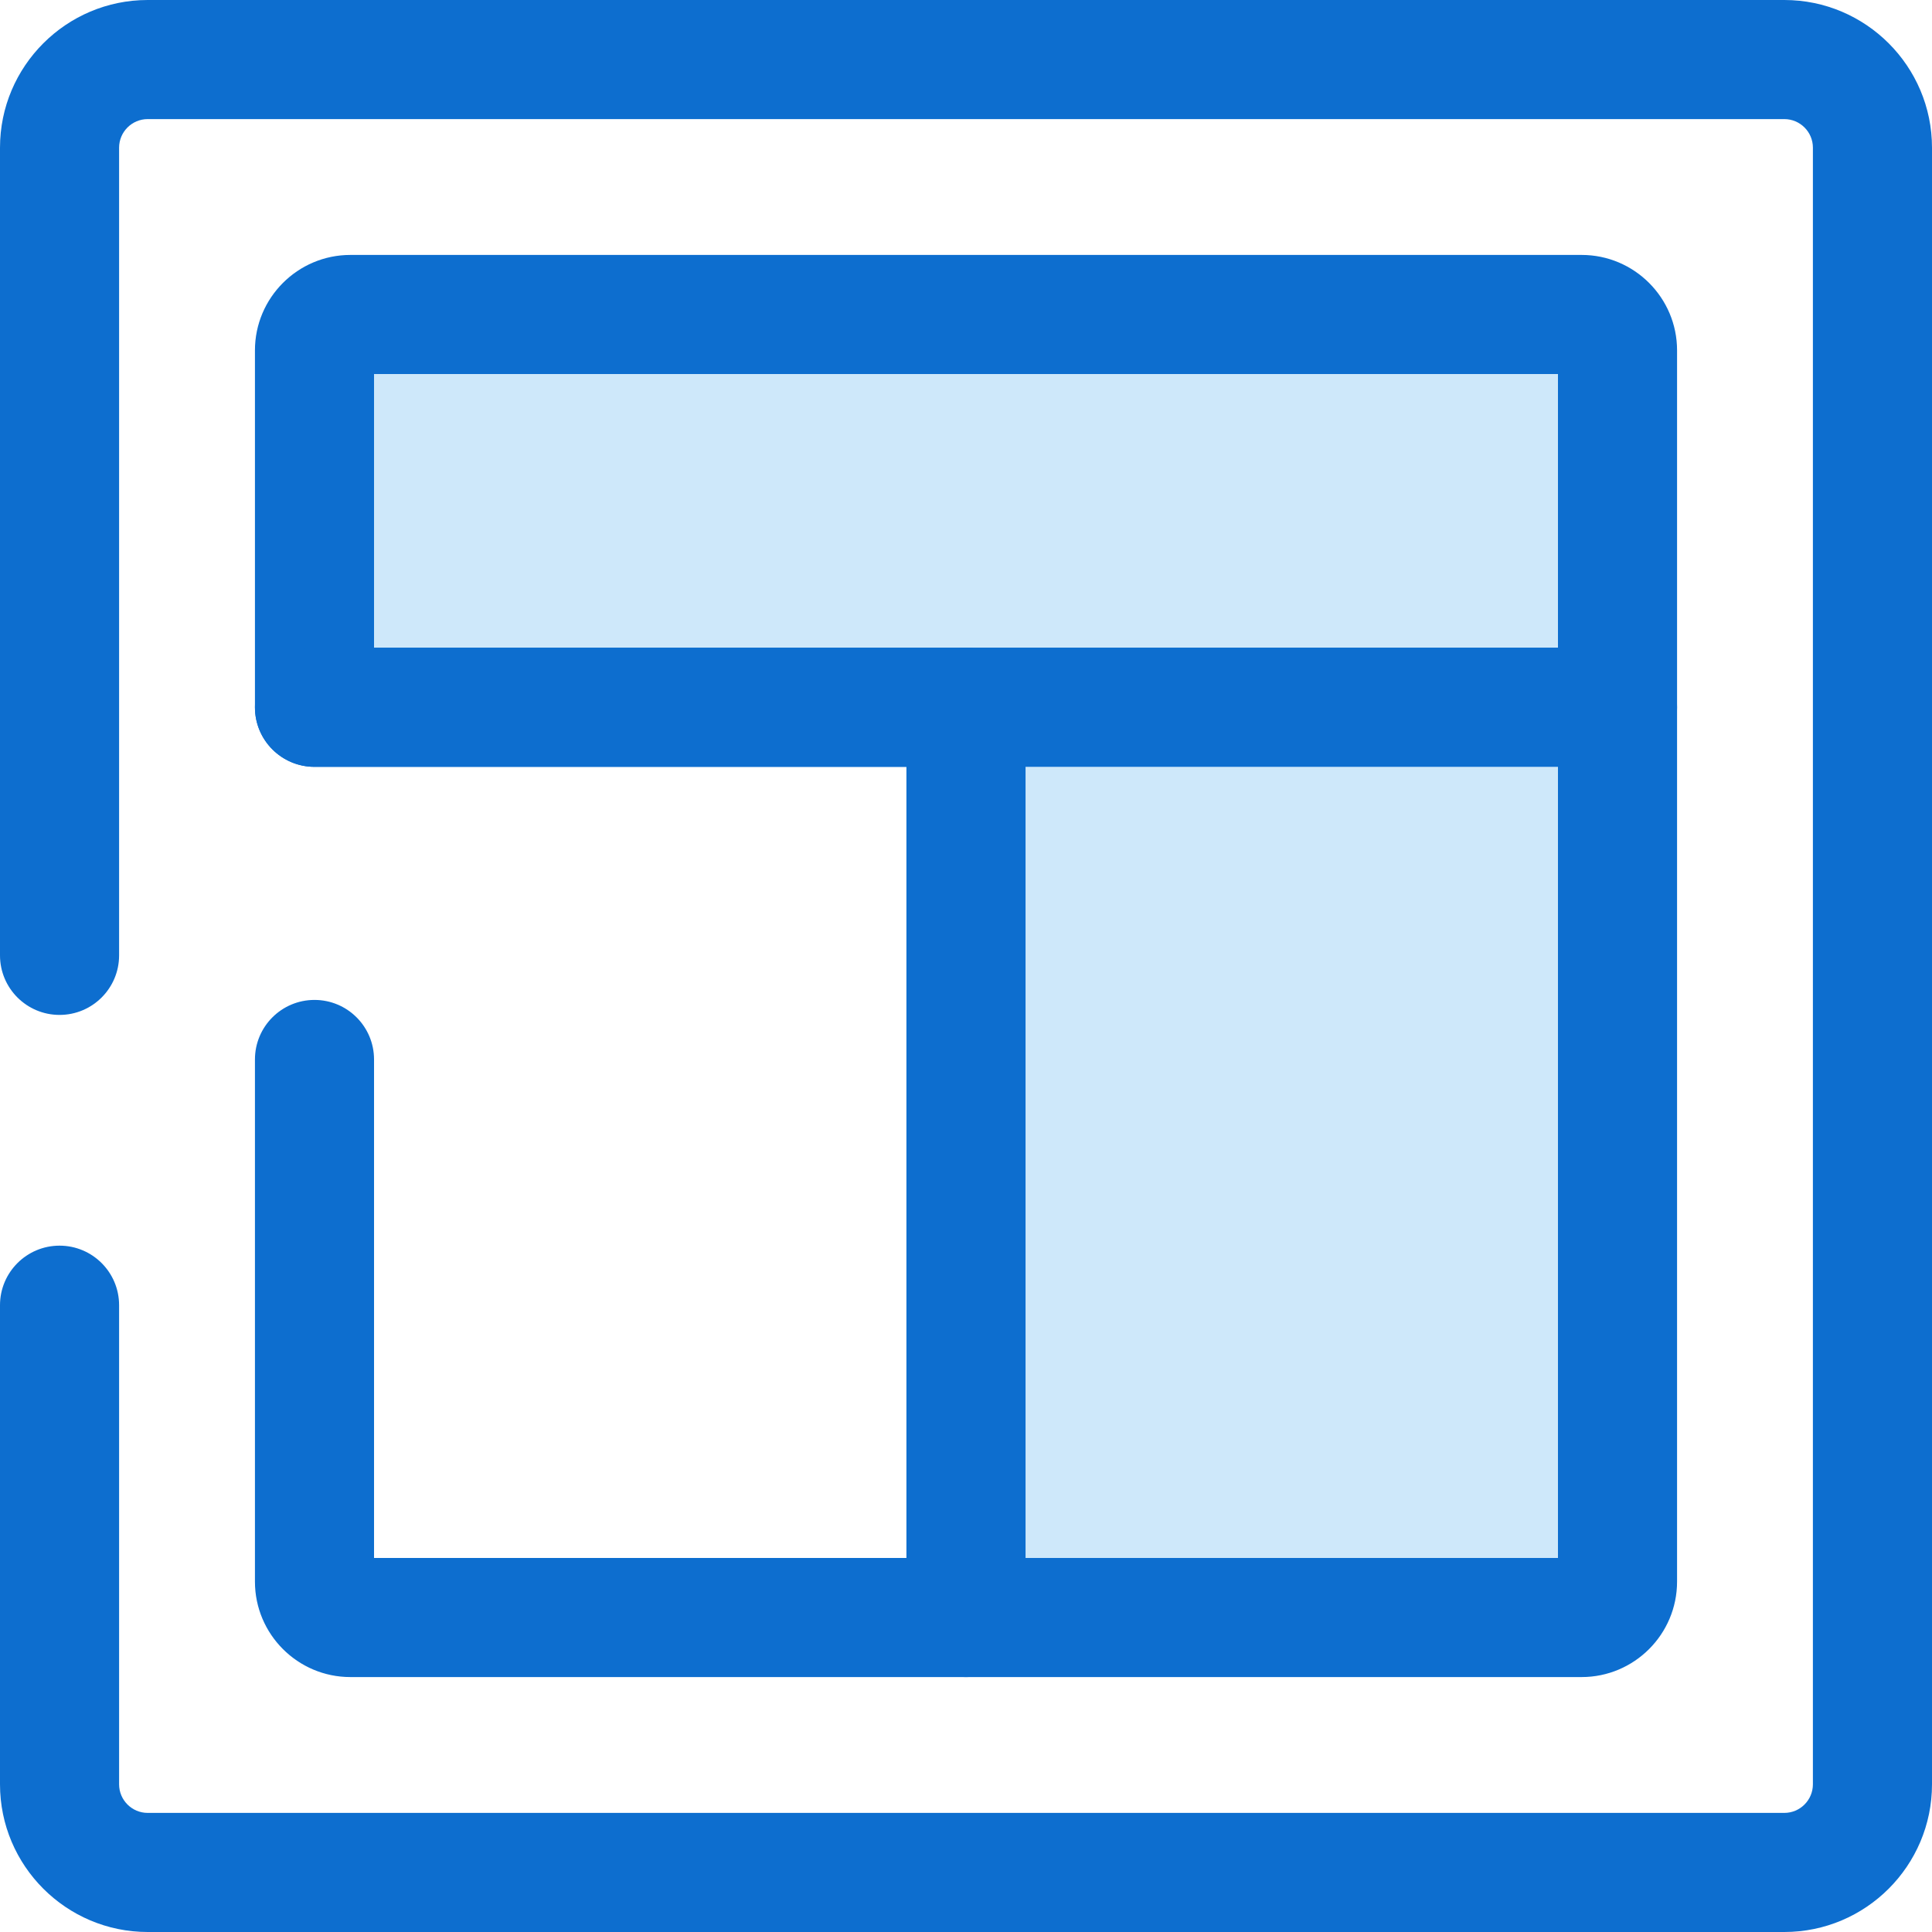
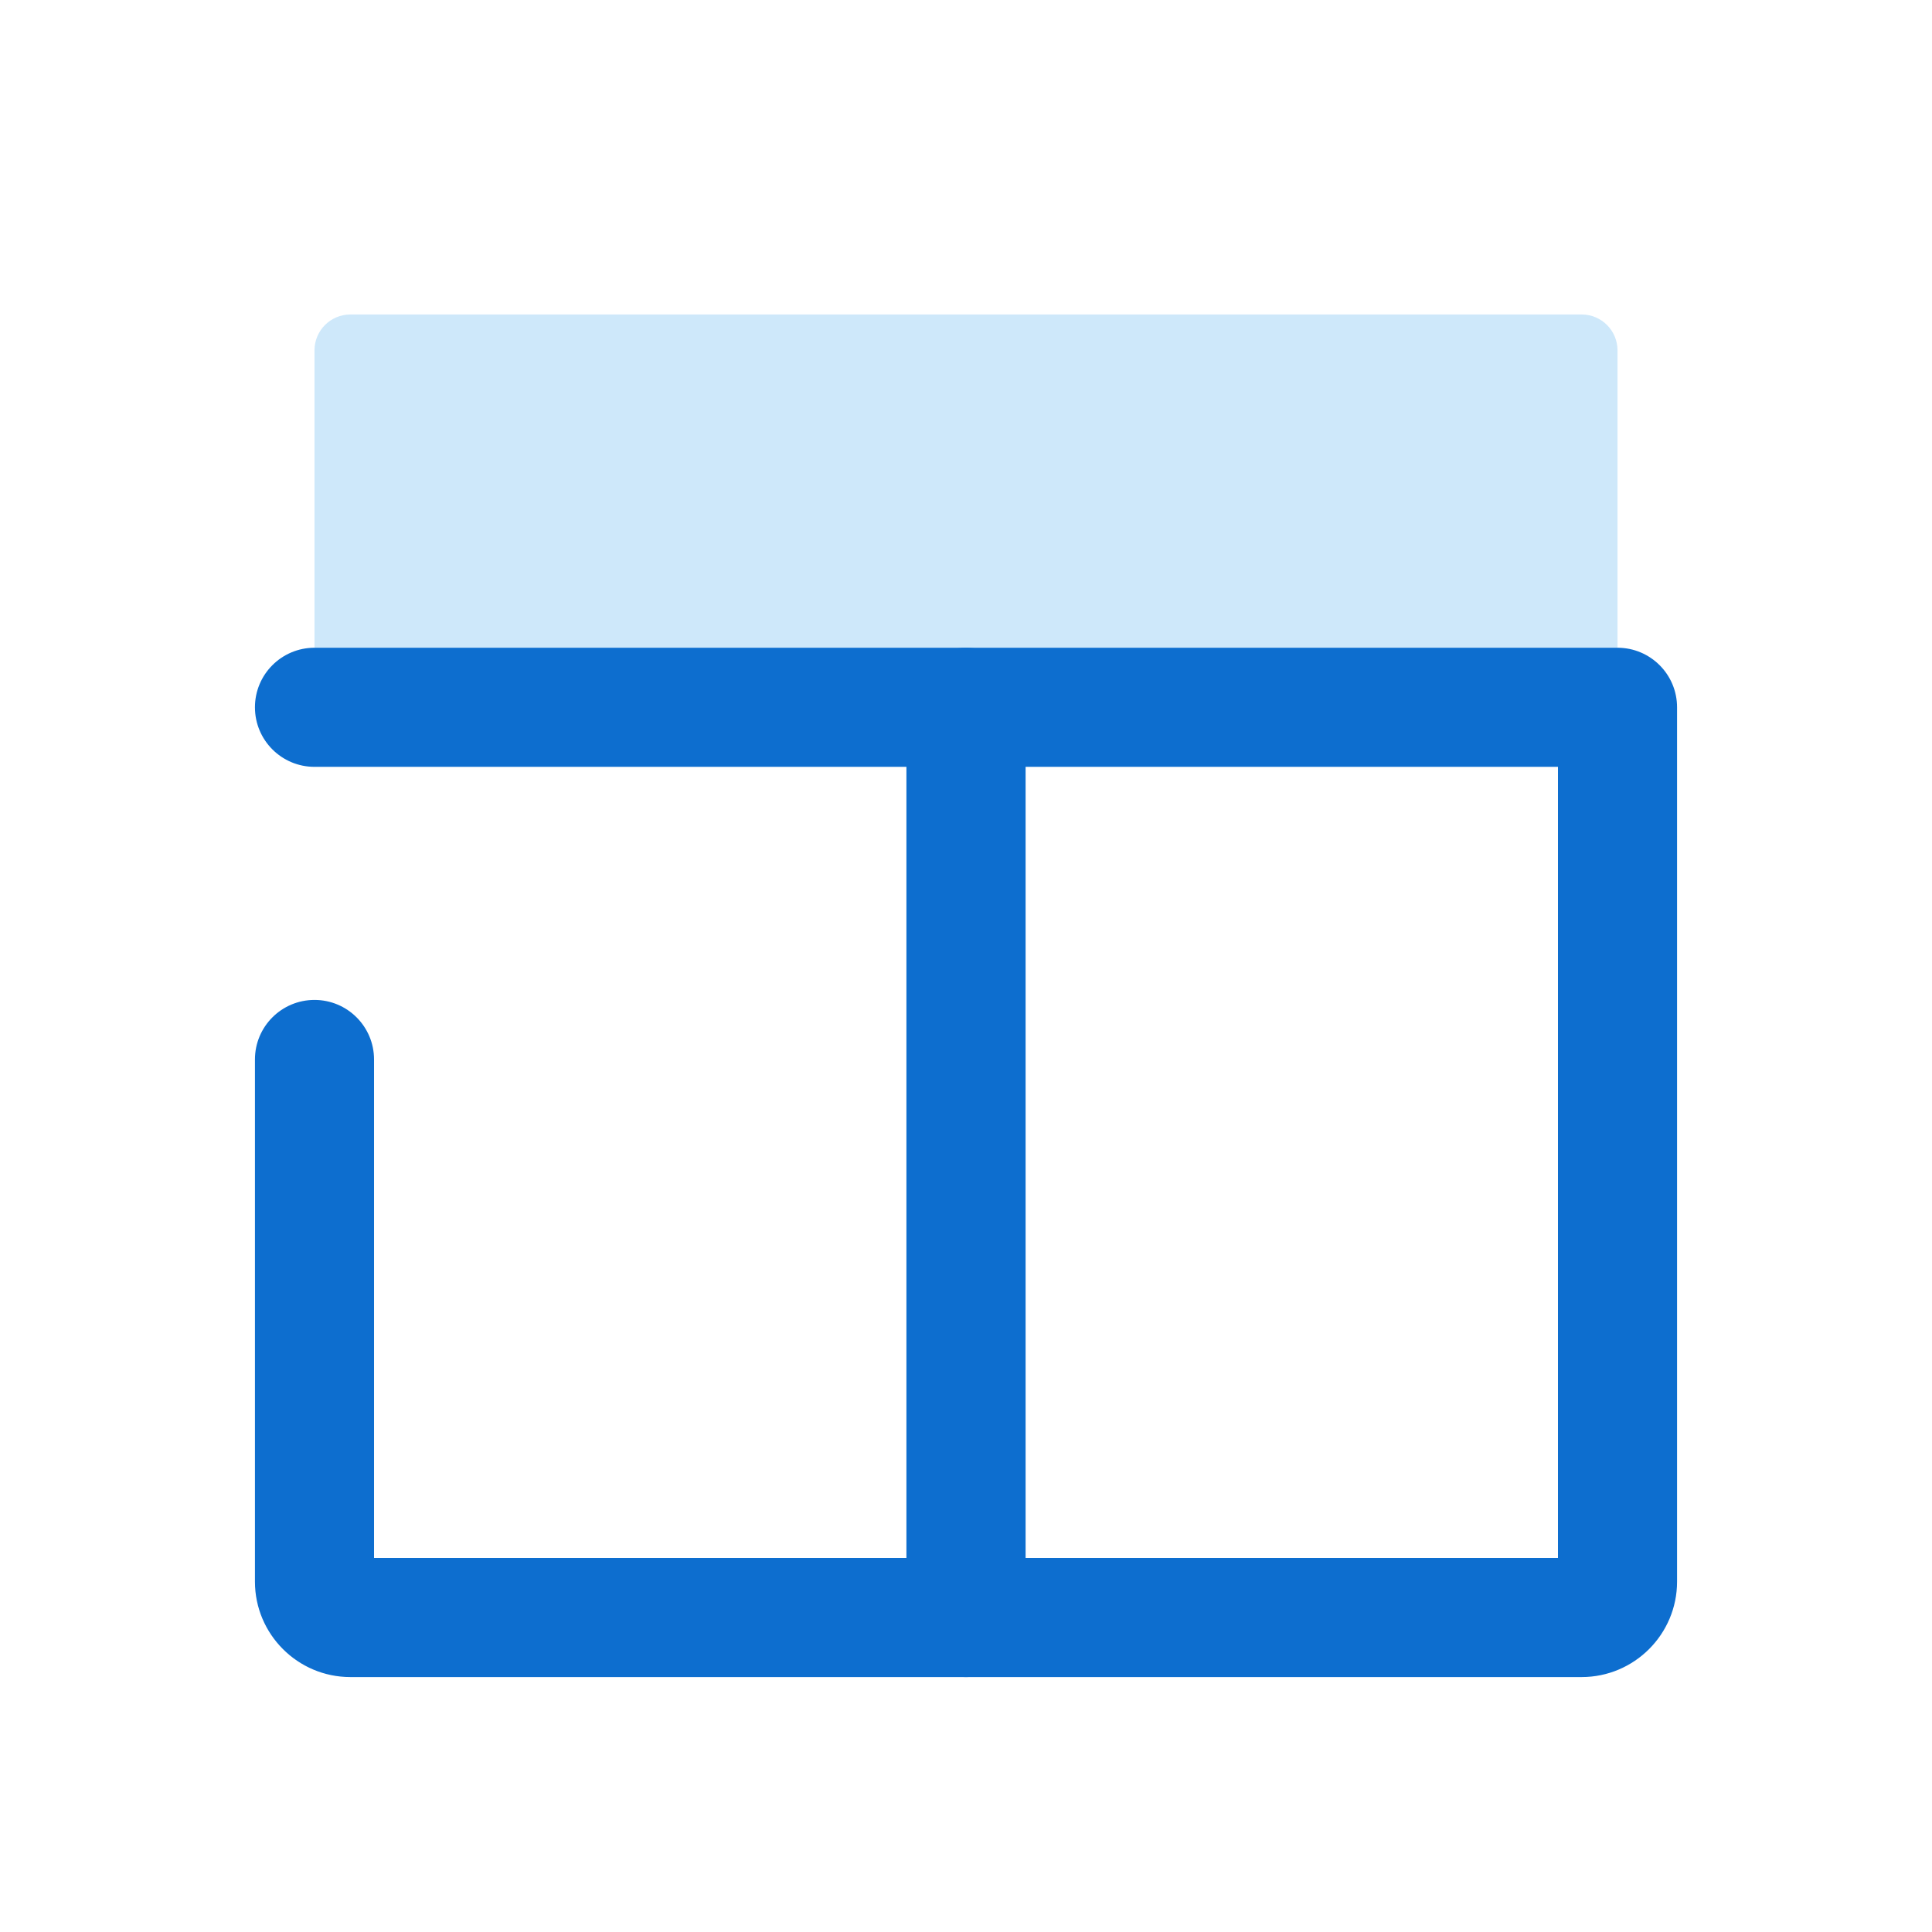
<svg xmlns="http://www.w3.org/2000/svg" version="1.1" id="Layer_1" x="0px" y="0px" viewBox="0 0 512 512" style="enable-background:new 0 0 512 512;" xml:space="preserve" width="512px" height="512px" class="">
  <g>
-     <path style="fill:#0D6ECF" d="M472.862,512H39.14C17.558,512,0,494.442,0,472.862V345.893c0-8.714,7.065-15.781,15.781-15.781  s15.781,7.067,15.781,15.781v126.969c0,4.177,3.399,7.576,7.578,7.576h433.722c4.177,0,7.576-3.398,7.576-7.576V39.138  c0-4.177-3.398-7.576-7.576-7.576H39.14c-4.179,0-7.578,3.399-7.578,7.576v214.045c0,8.714-7.065,15.781-15.781,15.781  S0,261.897,0,253.183V39.138C0,17.558,17.558,0,39.14,0h433.722C494.442,0,512,17.558,512,39.138v433.723  C512,494.442,494.442,512,472.862,512z" data-original="#2D527C" class="active-path" data-old_color="#0d6ecf" />
    <path style="fill:#CEE8FA" d="M428.658,187.438V92.85c0-5.252-4.258-9.508-9.508-9.508H92.852c-5.252,0-9.508,4.258-9.508,9.508  v94.588H428.658z" data-original="#CEE8FA" class="" />
    <g>
-       <path style="fill:#0D6ECF" d="M428.658,203.221H83.344c-8.716,0-15.781-7.067-15.781-15.781V92.85   c0-13.944,11.345-25.289,25.289-25.289H419.15c13.944,0,25.289,11.345,25.289,25.289v94.588   C444.439,196.154,437.374,203.221,428.658,203.221z M99.125,171.659h313.752V99.123H99.125V171.659z" data-original="#2D527C" class="active-path" data-old_color="#0d6ecf" />
      <path style="fill:#0D6ECF" d="M256,444.439H92.852c-13.944,0-25.289-11.343-25.289-25.289V280.771   c0-8.714,7.065-15.781,15.781-15.781s15.781,7.067,15.781,15.781v132.105h141.096V203.221H83.344   c-8.716,0-15.781-7.067-15.781-15.781c0-8.714,7.065-15.781,15.781-15.781h172.658c8.714,0,15.781,7.067,15.781,15.781v241.218   C271.781,437.374,264.716,444.439,256,444.439z" data-original="#2D527C" class="active-path" data-old_color="#0d6ecf" />
    </g>
-     <path style="fill:#CEE8FA" d="M256,187.438v241.22h163.15c5.252,0,9.508-4.258,9.508-9.508V187.438H256z" data-original="#CEE8FA" class="" />
    <path style="fill:#0D6ECF" d="M419.15,444.439H256c-8.716,0-15.781-7.067-15.781-15.781V187.44c0-8.714,7.065-15.781,15.781-15.781  h172.658c8.714,0,15.781,7.067,15.781,15.781v231.71C444.439,433.095,433.094,444.439,419.15,444.439z M271.781,412.877h141.096  V203.221H271.781L271.781,412.877L271.781,412.877z" data-original="#2D527C" class="active-path" data-old_color="#0d6ecf" />
  </g>
</svg>